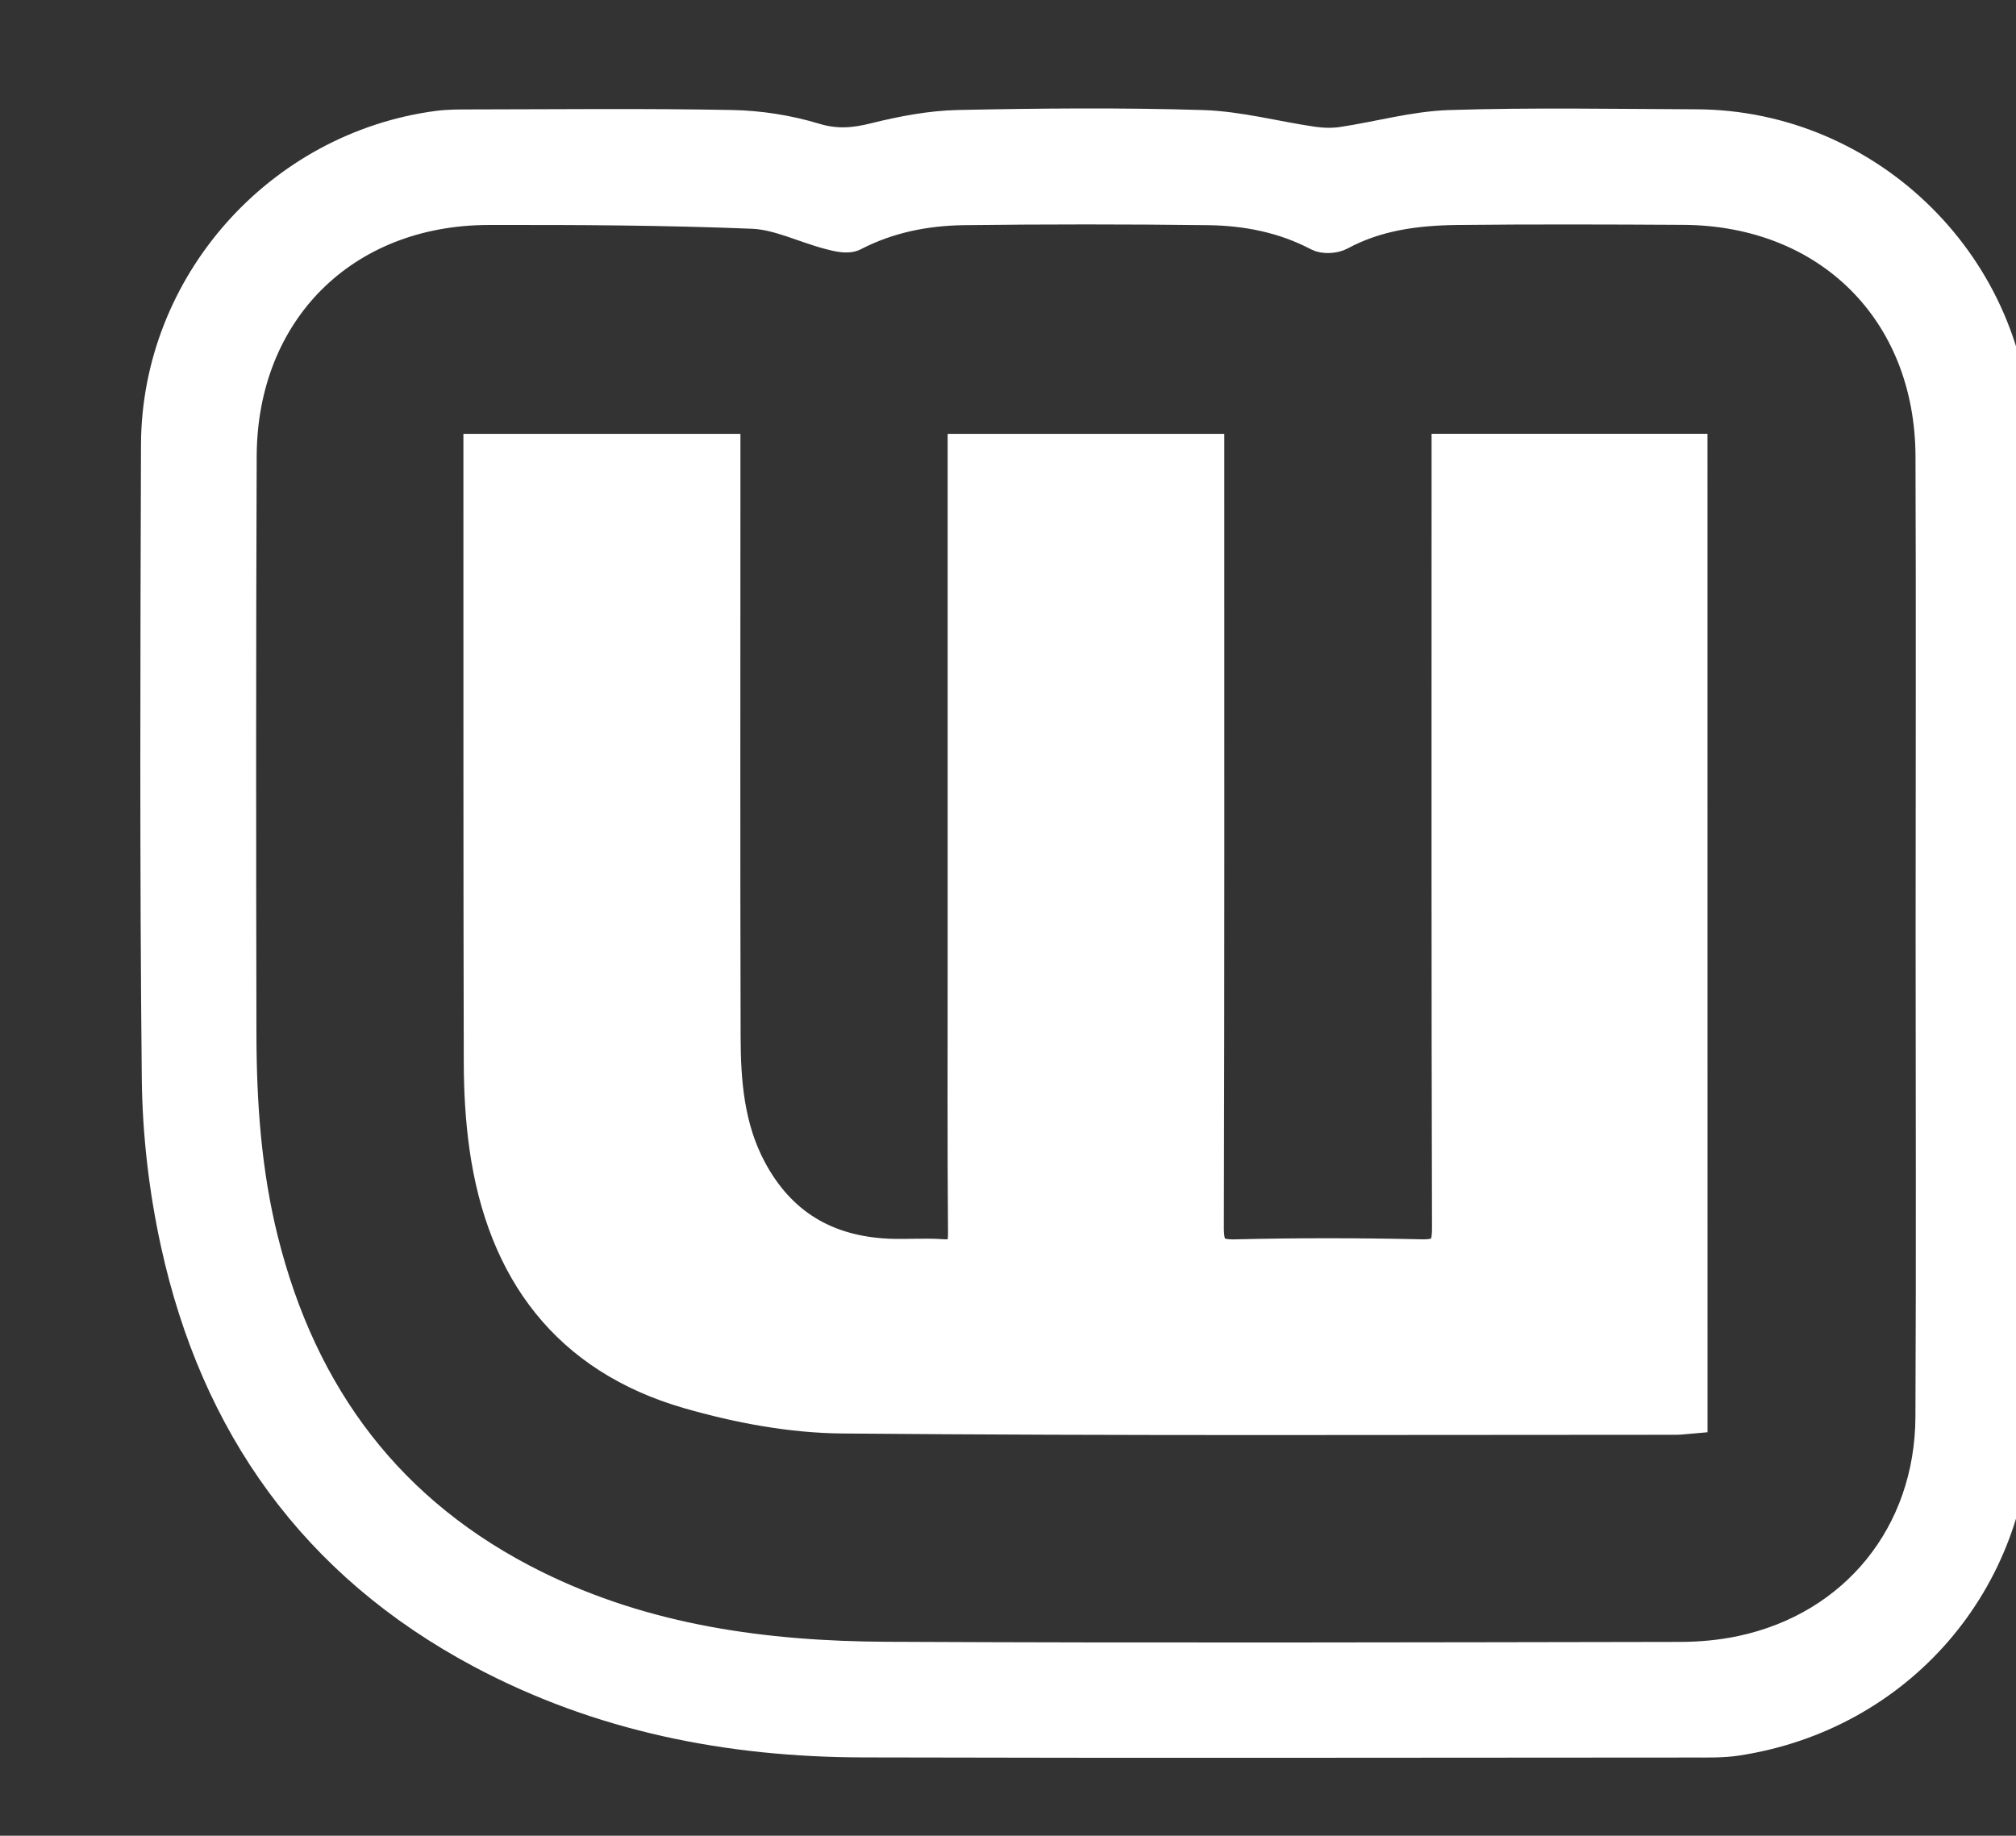
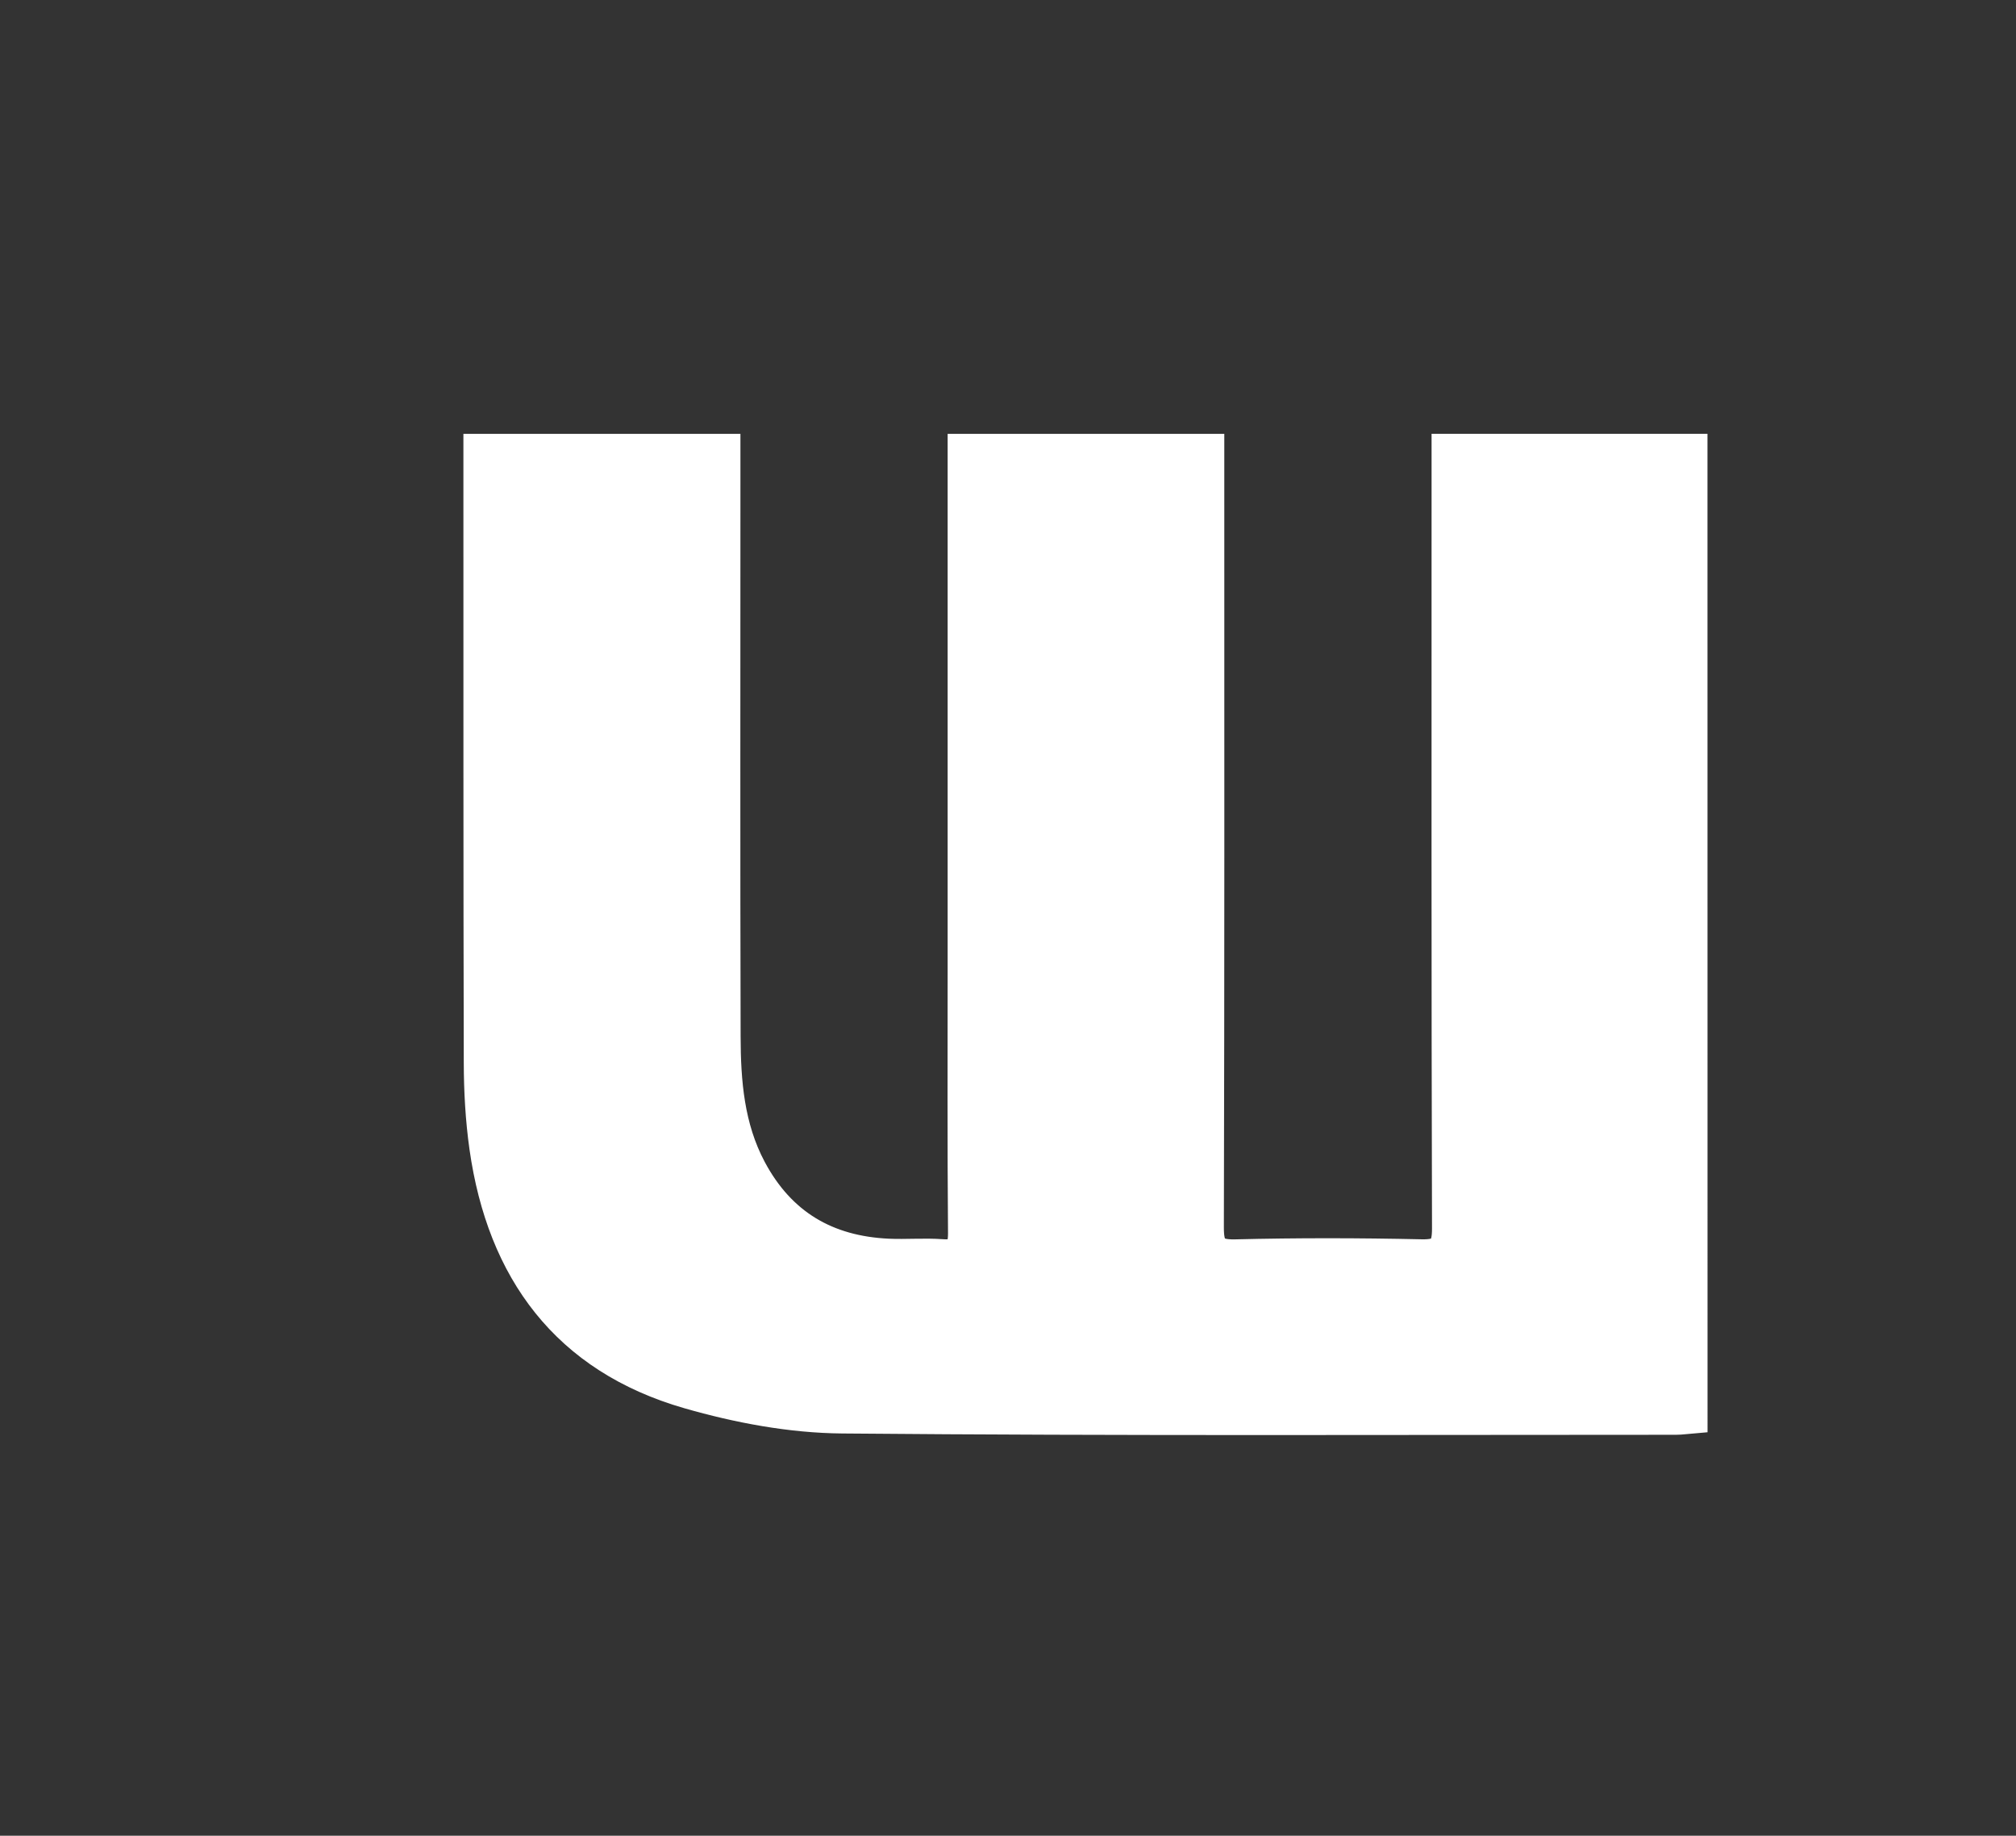
<svg xmlns="http://www.w3.org/2000/svg" version="1.1" id="Calque_1" x="0px" y="0px" width="32.515px" height="29.61px" viewBox="0 0 32.515 29.61" enable-background="new 0 0 32.515 29.61" xml:space="preserve">
  <rect x="0" y="0" width="32.515" height="29.61" fill="#333333" stroke="none" />
  <g>
    <g>
-       <path fill-rule="evenodd" clip-rule="evenodd" fill="#FFFFFF" stroke="#FFFFFF" stroke-width="0.5" stroke-miterlimit="10" d="    M32.511,15.092c0,2.59,0.008,5.18-0.001,7.77c-0.01,2.644-1.888,4.811-4.499,5.208c-0.225,0.034-0.456,0.029-0.685,0.029    c-4.47,0.002-8.939,0.01-13.409-0.002c-2.16-0.005-4.236-0.411-6.16-1.437c-2.678-1.427-4.276-3.678-4.917-6.61    c-0.189-0.864-0.293-1.762-0.303-2.646c-0.035-3.409-0.024-6.819-0.013-10.228c0.008-2.584,1.974-4.798,4.536-5.139    c0.178-0.023,0.361-0.022,0.541-0.022C9,2.013,10.397,1.998,11.794,2.024c0.451,0.008,0.915,0.08,1.346,0.211    c0.343,0.104,0.636,0.08,0.97-0.004c0.439-0.109,0.896-0.197,1.347-0.207c1.313-0.027,2.627-0.039,3.938,0.001    c0.593,0.019,1.181,0.18,1.772,0.266c0.157,0.023,0.324,0.028,0.48,0.005c0.58-0.086,1.155-0.252,1.735-0.271    c1.324-0.042,2.65-0.017,3.975-0.012c2.804,0.009,5.134,2.319,5.148,5.126C32.521,9.791,32.511,12.441,32.511,15.092z     M31.146,15.053c0-2.565,0.008-5.131-0.002-7.696c-0.01-2.334-1.655-3.967-3.993-3.98c-1.217-0.007-2.433-0.011-3.649,0.002    c-0.652,0.008-1.294,0.088-1.886,0.409C21.521,3.839,21.353,3.849,21.26,3.8c-0.558-0.294-1.159-0.41-1.775-0.418    c-1.313-0.016-2.625-0.016-3.938,0C14.929,3.39,14.33,3.508,13.77,3.798c-0.101,0.052-0.266,0.01-0.392-0.023    c-0.415-0.108-0.822-0.318-1.239-0.335c-1.419-0.057-2.84-0.064-4.26-0.061c-2.336,0.004-3.98,1.645-3.989,3.98    c-0.012,3.107-0.01,6.215-0.004,9.323c0.002,1.12,0.08,2.235,0.354,3.329c0.628,2.51,2.039,4.403,4.38,5.563    c1.79,0.887,3.715,1.148,5.677,1.158c4.264,0.021,8.527,0.009,12.791,0.002c0.335,0,0.676-0.031,1.003-0.101    c1.828-0.391,3.042-1.882,3.052-3.776C31.156,20.256,31.146,17.654,31.146,15.053z" />
      <path fill-rule="evenodd" clip-rule="evenodd" fill="#FFFFFF" stroke="#FFFFFF" stroke-width="0.5" stroke-miterlimit="10" d="    M27.29,22.872c-0.097,0.008-0.178,0.021-0.259,0.021c-4.481,0-8.963,0.019-13.444-0.021c-0.829-0.007-1.679-0.167-2.479-0.397    c-1.972-0.568-3.005-1.977-3.288-3.968c-0.064-0.451-0.089-0.911-0.09-1.367c-0.008-3.168-0.005-6.336-0.006-9.505    c0-0.119,0-0.239,0-0.387c1.324,0,2.627,0,3.968,0c0,0.201,0,0.391,0,0.58c0,2.963-0.005,5.927,0.003,8.89    c0.002,0.735,0.059,1.465,0.417,2.139c0.475,0.892,1.222,1.328,2.214,1.373c0.289,0.013,0.579-0.013,0.867,0.008    c0.274,0.02,0.349-0.084,0.347-0.351c-0.012-1.434-0.006-2.867-0.006-4.301c0-2.662,0-5.325,0-7.987c0-0.107,0-0.214,0-0.351    c1.322,0,2.625,0,3.962,0c0,0.117,0,0.222,0,0.327c0,4.072,0.004,8.144-0.007,12.215c-0.001,0.337,0.071,0.459,0.433,0.451    c1-0.025,2-0.023,3-0.001c0.338,0.008,0.425-0.095,0.424-0.427c-0.011-4-0.007-7.999-0.007-11.999c0-0.18,0-0.359,0-0.567    c1.324,0,2.627,0,3.95,0C27.29,12.458,27.29,17.655,27.29,22.872z" />
    </g>
  </g>
</svg>